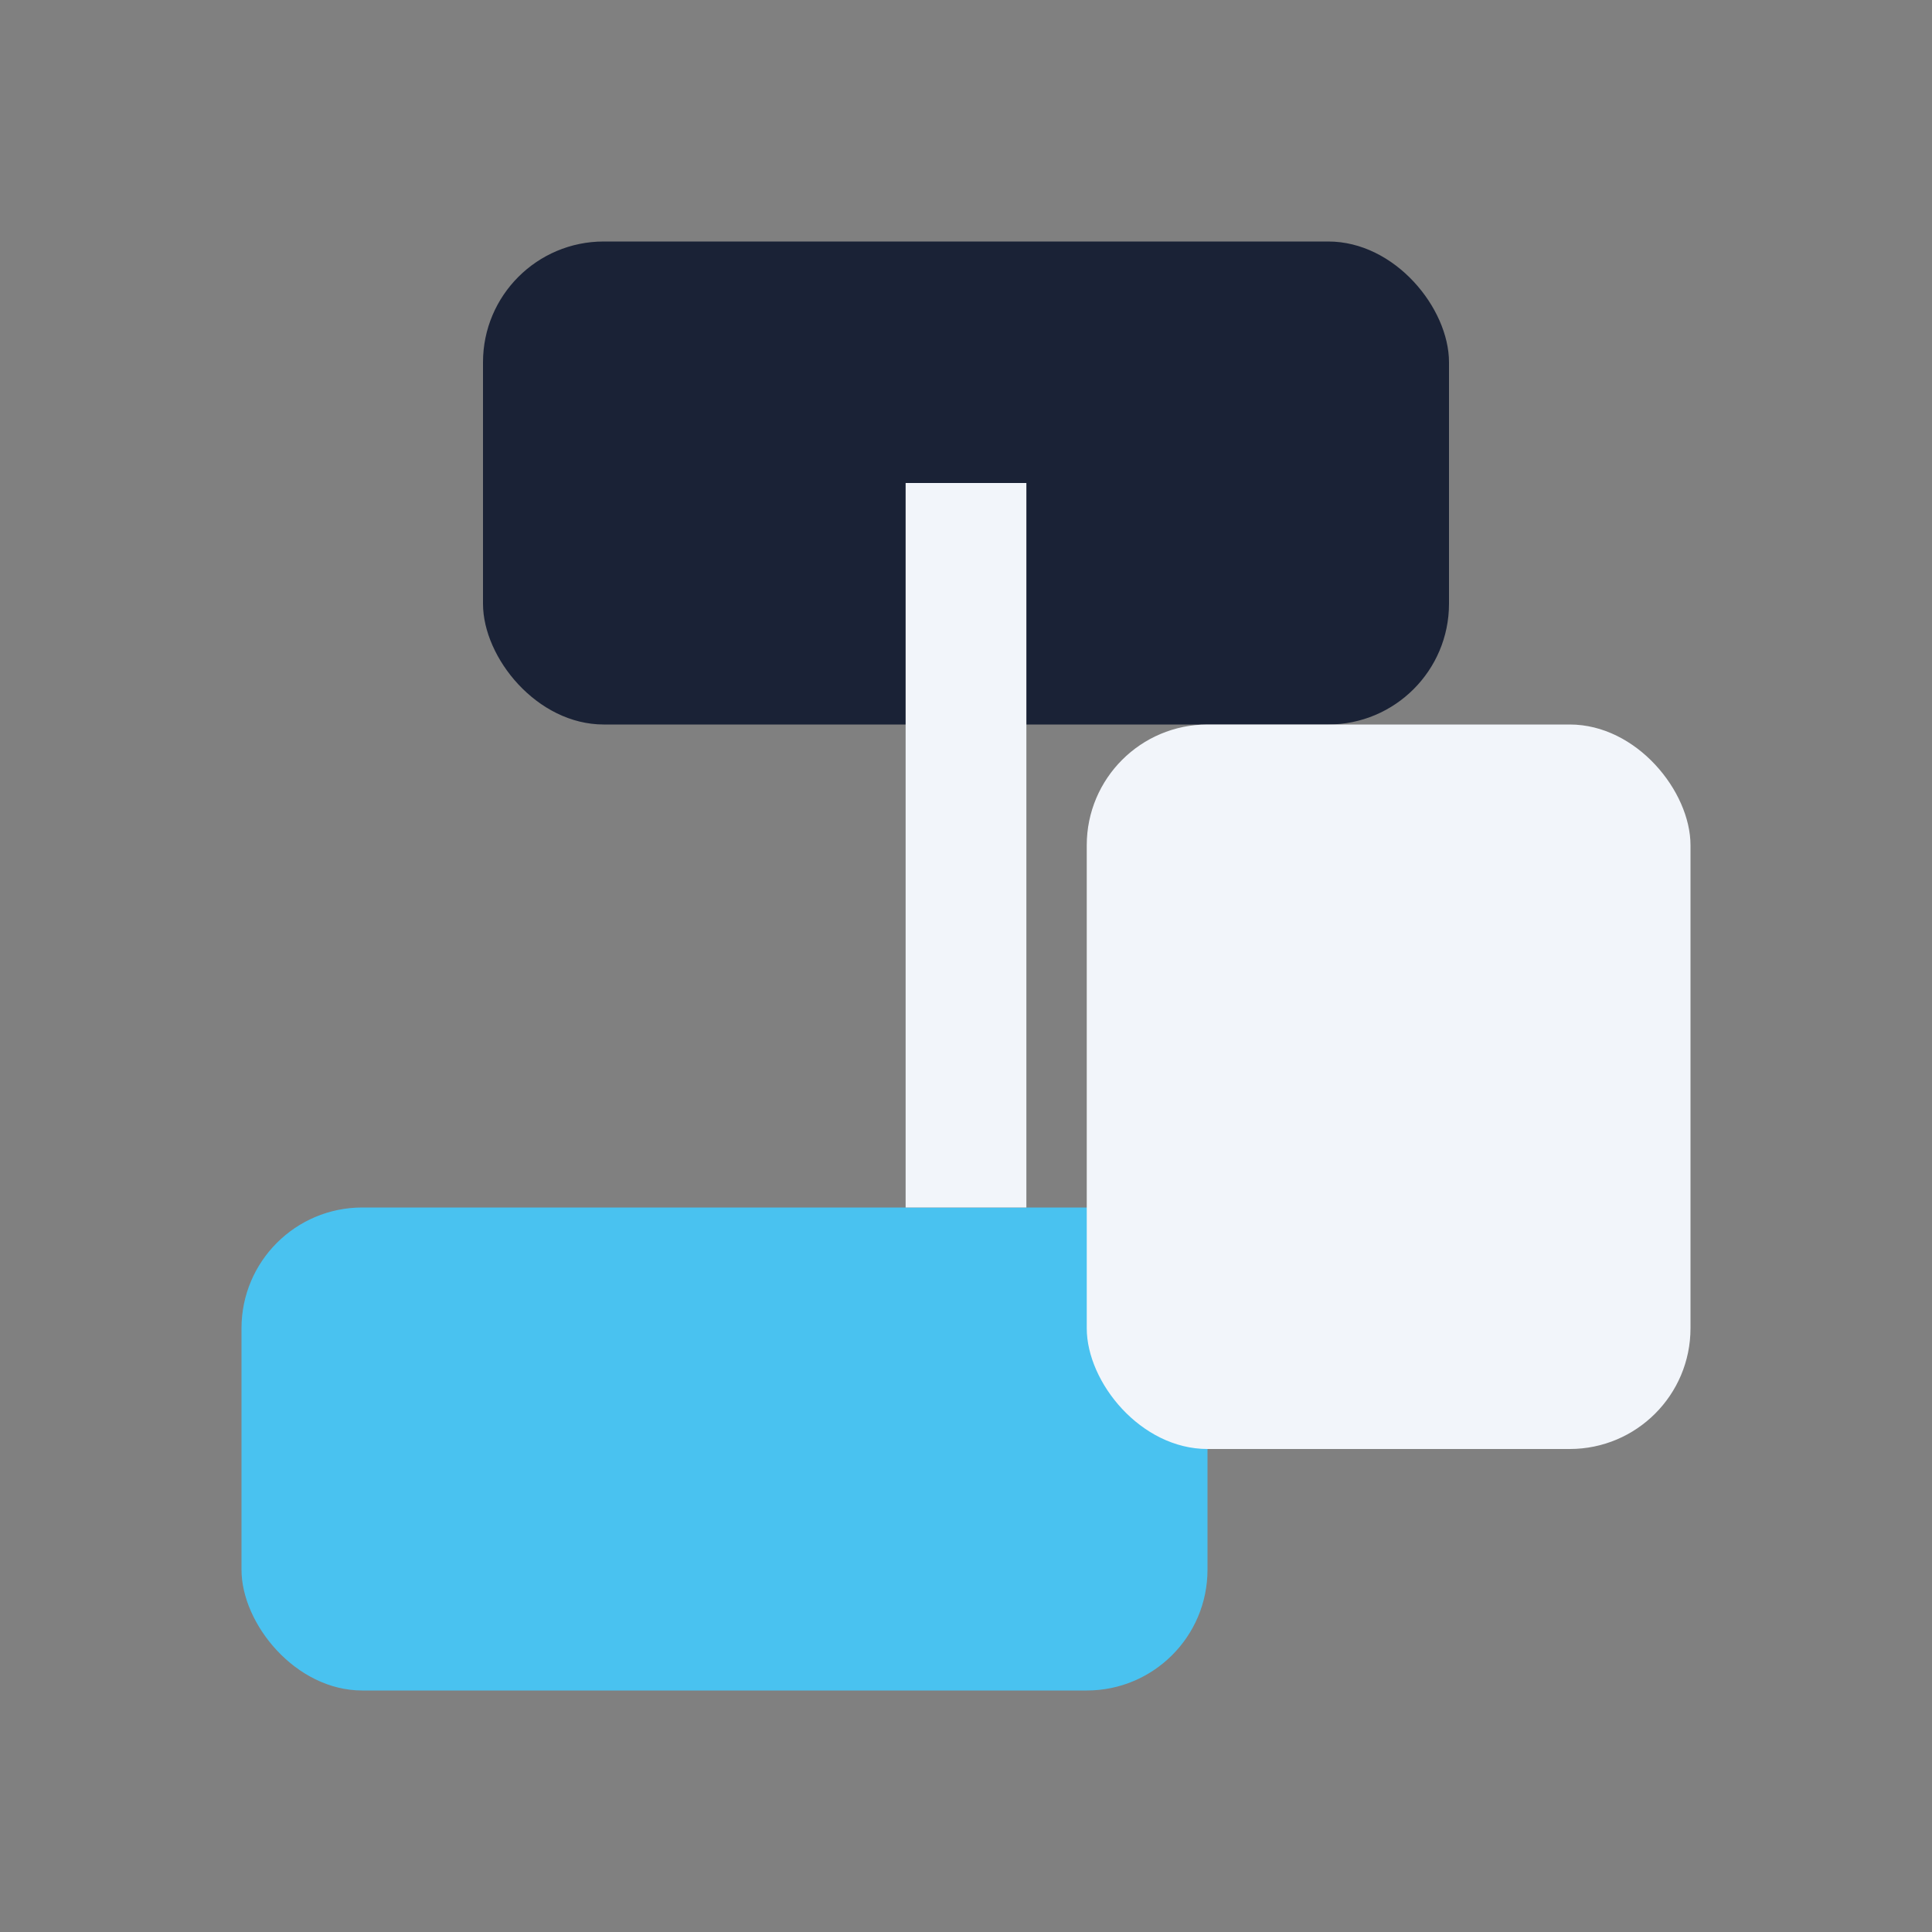
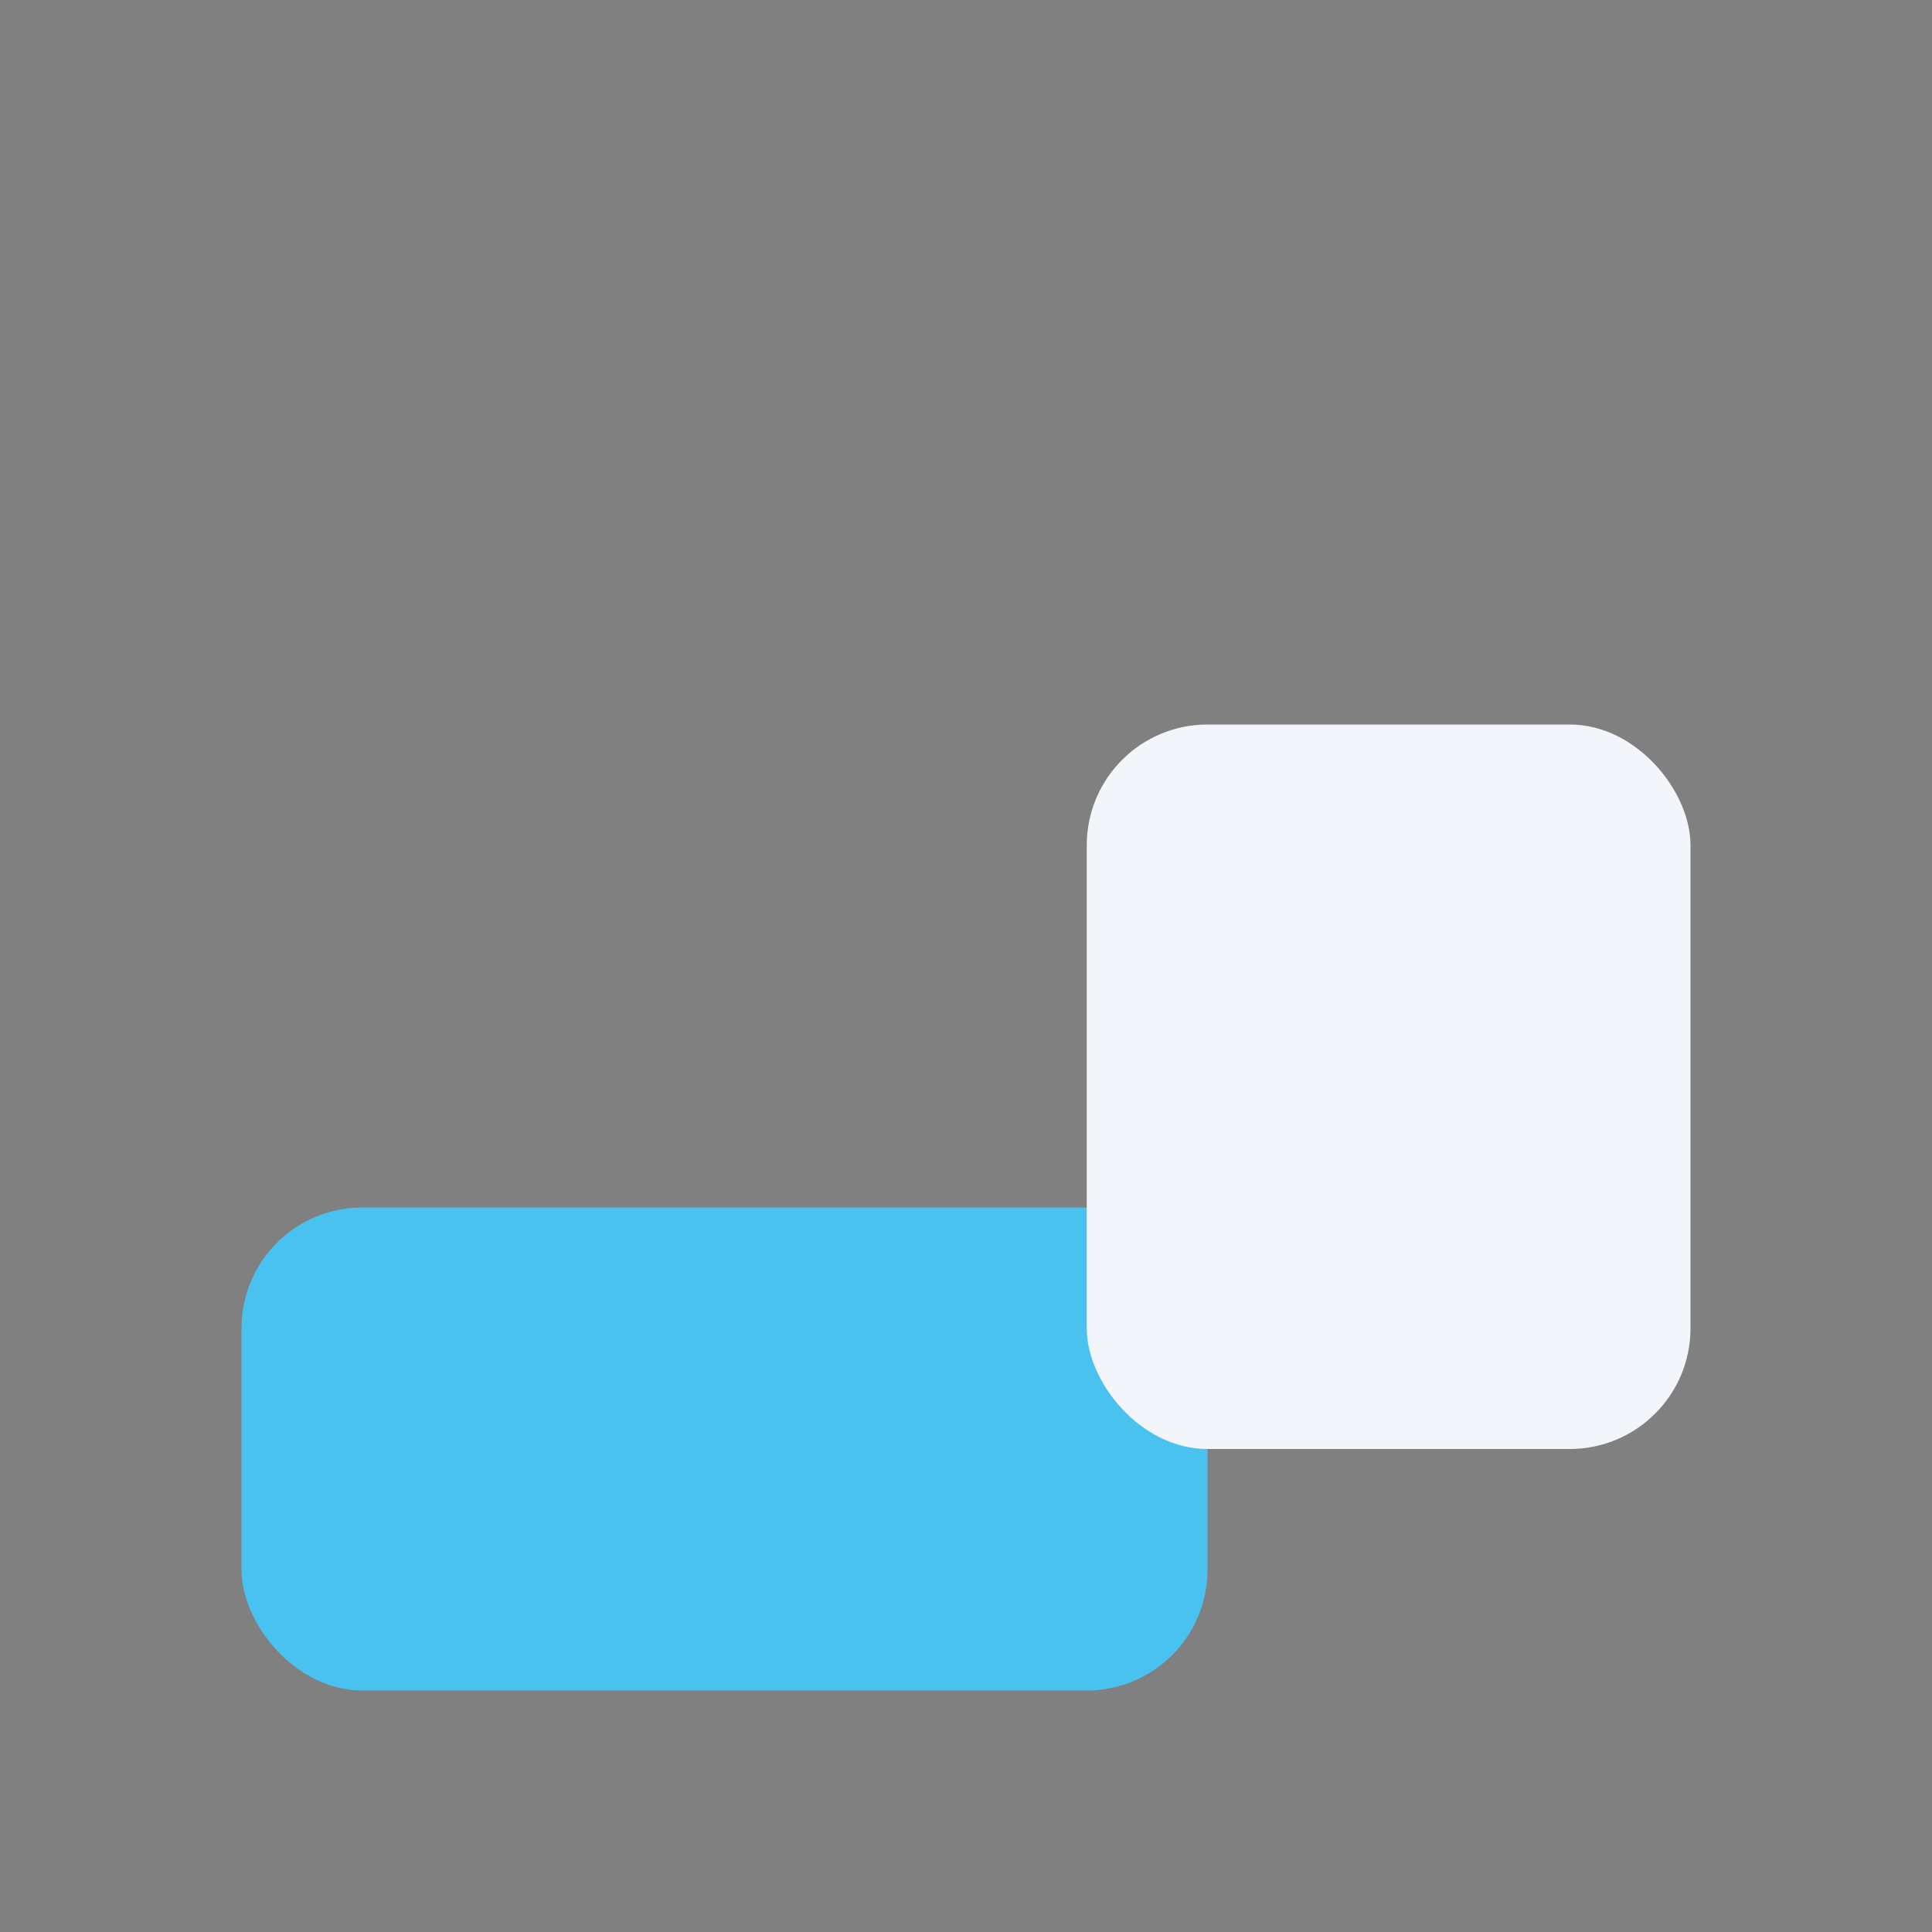
<svg xmlns="http://www.w3.org/2000/svg" width="32" height="32" viewBox="0 0 32 32">
  <rect x="0" y="0" width="32" height="32" fill="#808080" stroke="none" />
-   <rect x="8" y="4" width="16" height="8" rx="2" fill="#1A2236" />
  <rect x="4" y="20" width="16" height="8" rx="2" fill="#49C2F0" />
  <rect x="18" y="12" width="10" height="12" rx="2" fill="#F2F5FA" />
-   <path d="M16 12v8M16 8v4" stroke="#F2F5FA" stroke-width="2" />
</svg>